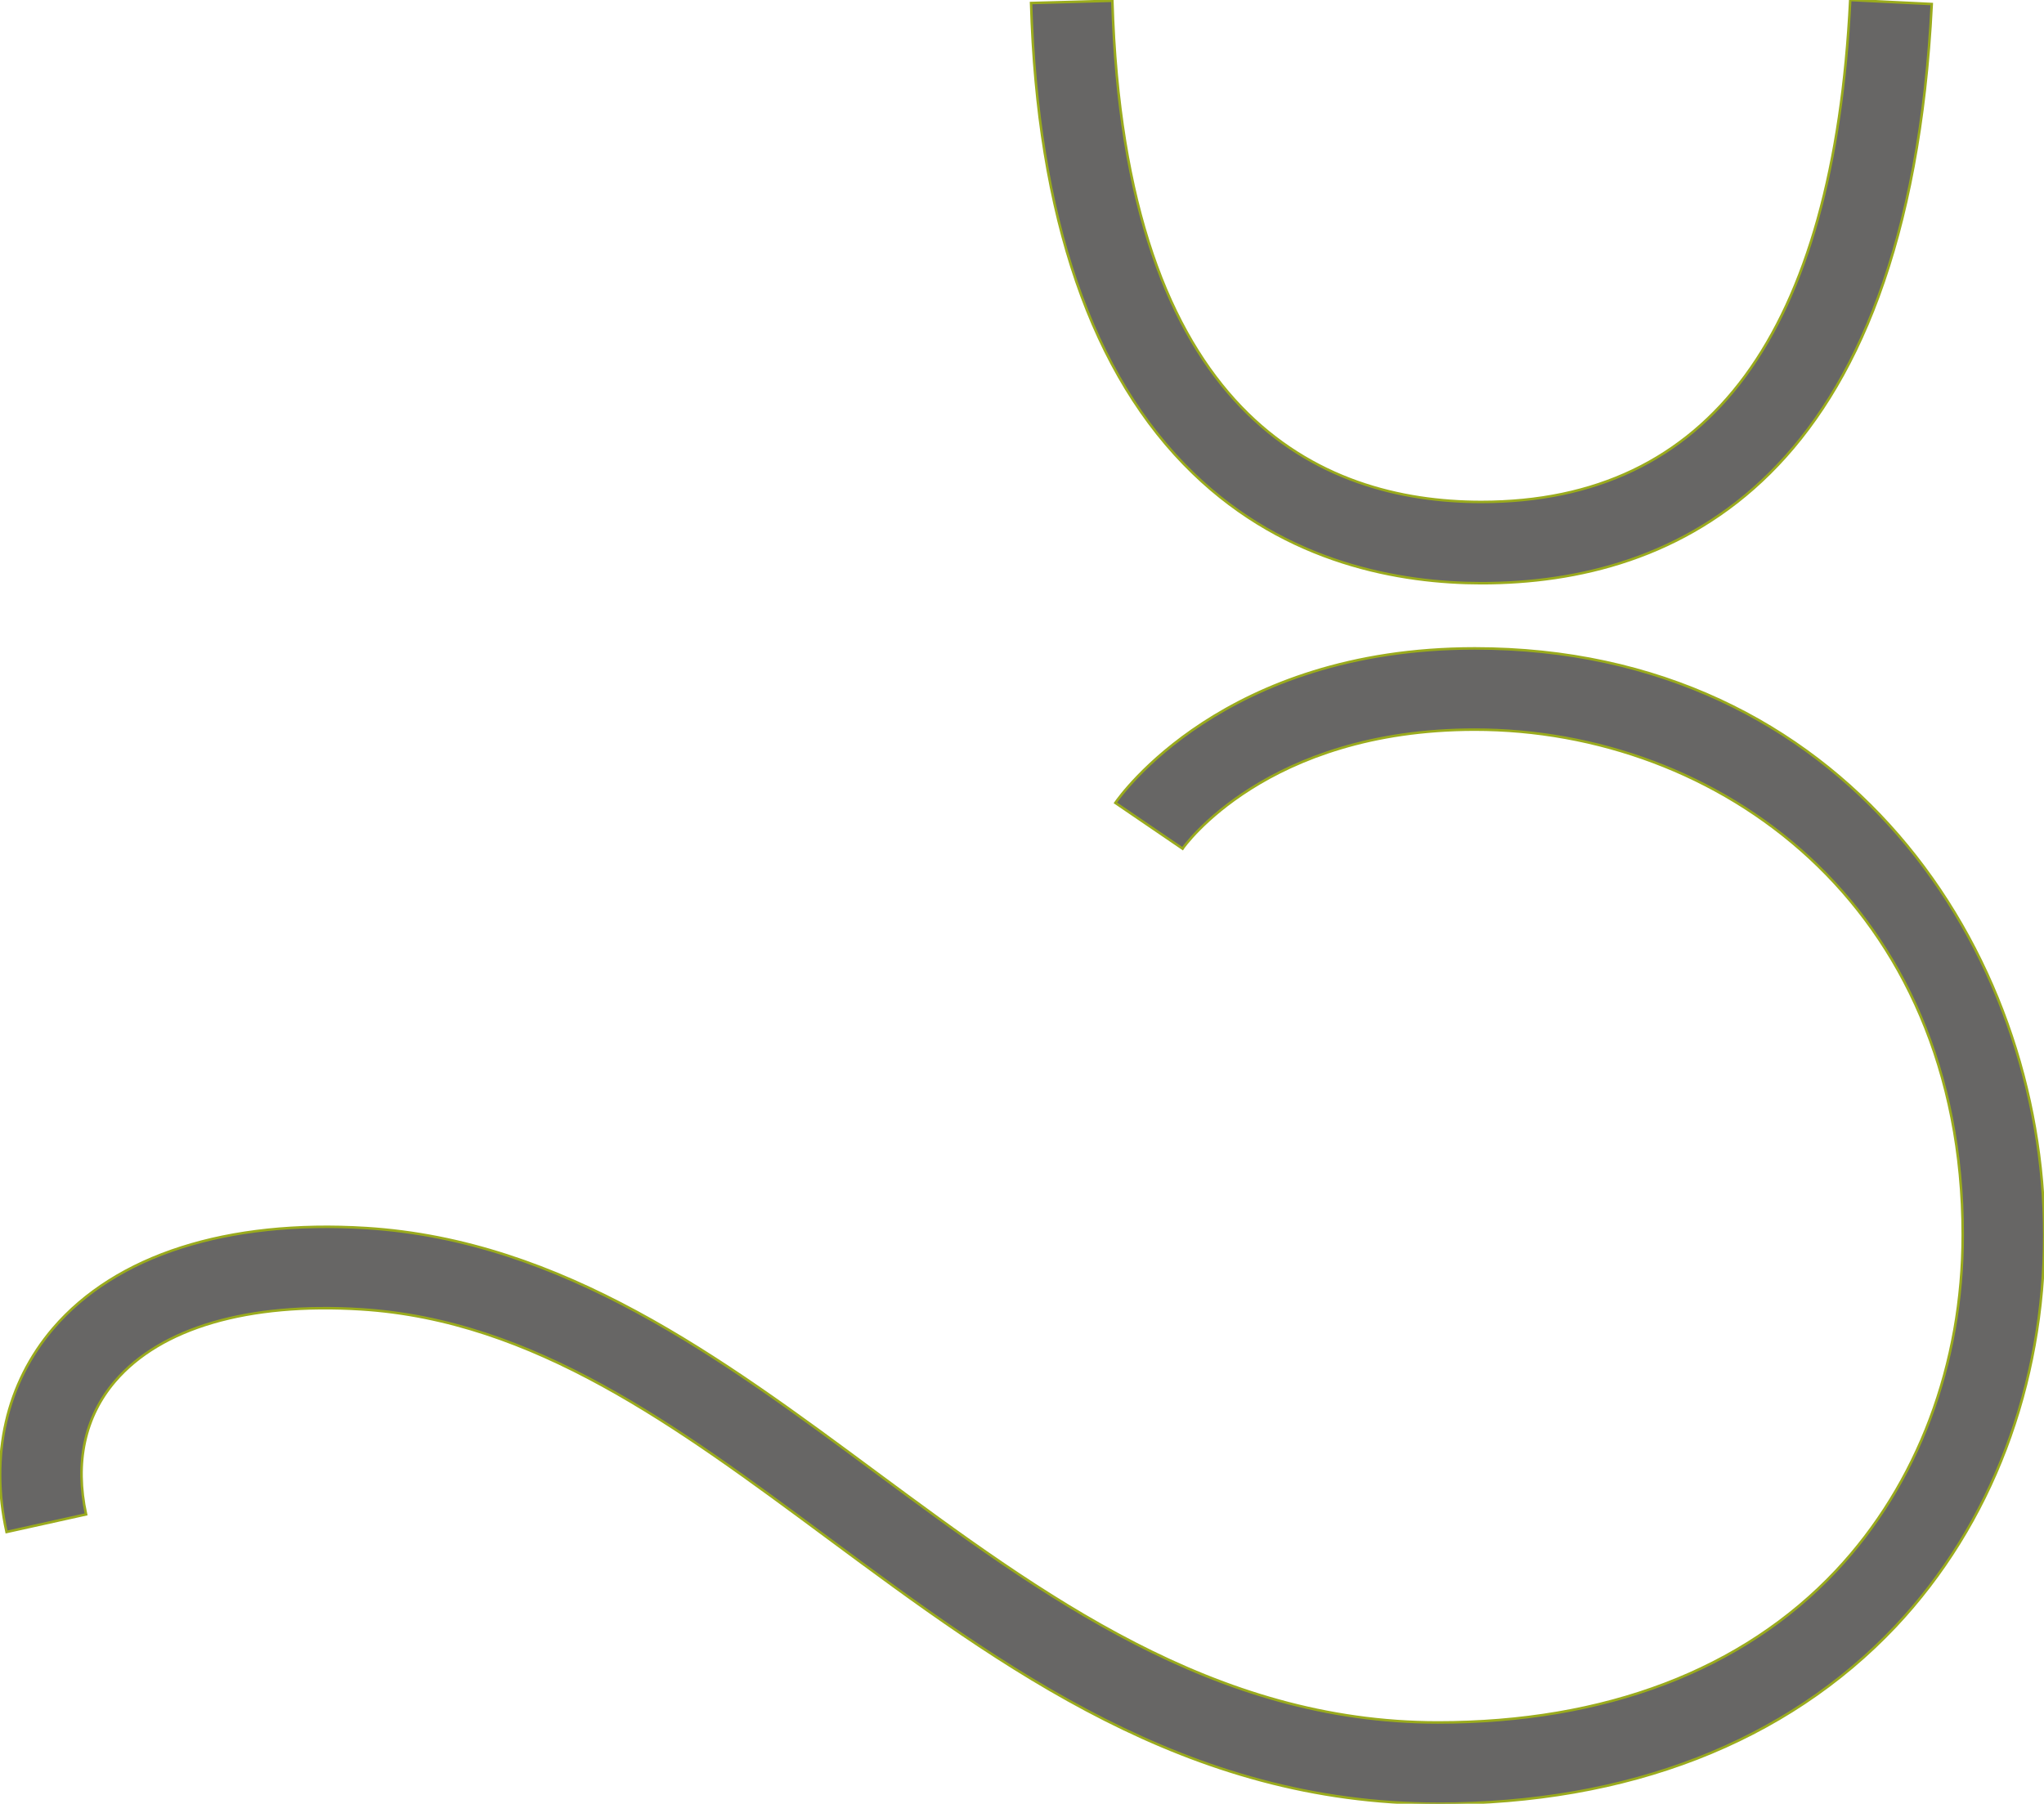
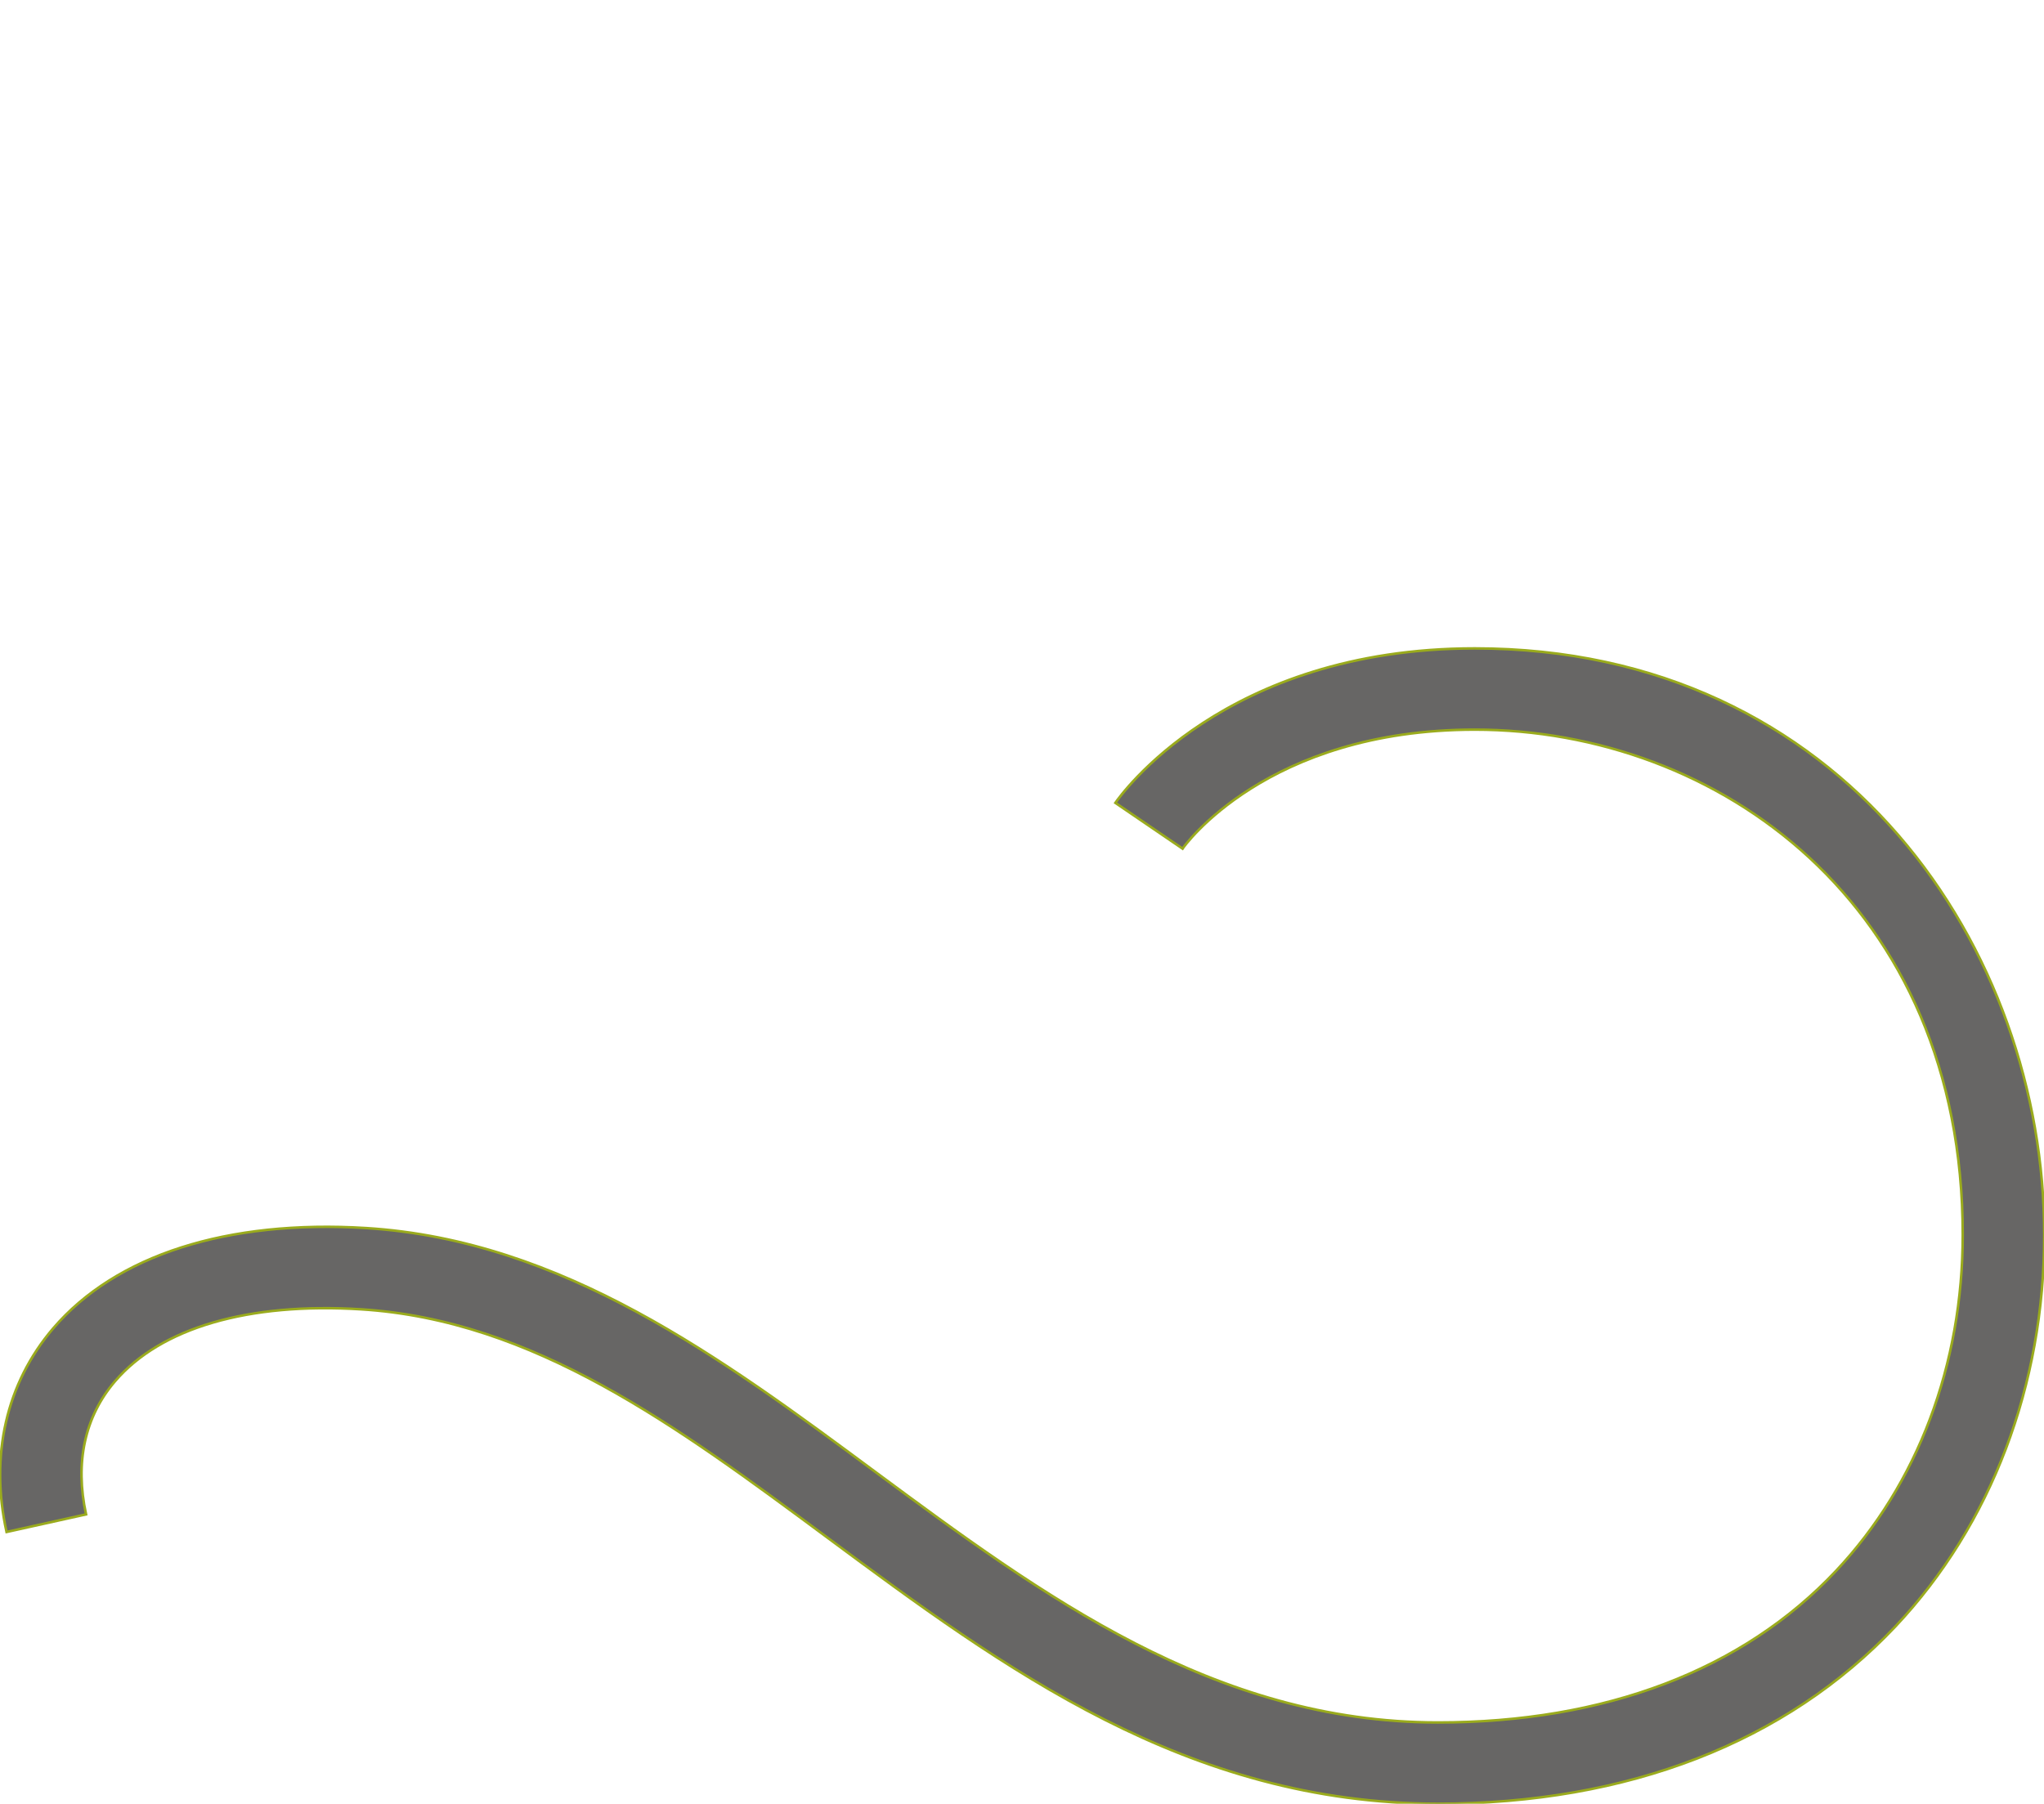
<svg xmlns="http://www.w3.org/2000/svg" version="1.1" id="Ebene_1" x="0px" y="0px" viewBox="0 0 812.2 716.9" style="enable-background:new 0 0 812.2 716.9;" xml:space="preserve">
  <style type="text/css">
	.st0{fill:#676665;stroke:#9AAB1D;stroke-miterlimit:10;}
</style>
  <path class="st0" d="M571.4,716.9c-99.8,0-172.5-53.8-242.8-105.9c-59.9-44.4-116.5-86.3-185.1-90.6c-44.8-2.8-79.6,7.3-97.8,28.6  c-12,14-16,32.3-11.5,52.9l-31.6,7c-6.7-30.4-0.1-59.1,18.5-80.9c25-29.2,69.2-43.3,124.4-39.9c78.1,4.9,141.3,51.7,202.3,96.9  c66.1,48.9,134.5,99.6,223.6,99.6c66.4,0,121.1-20.8,158.2-60.3c32.4-34.5,50.3-81.9,50.3-133.5C779.9,359,682.3,290,586,290  c-82.9,0-115.8,46.8-116.1,47.3l-26.7-18.2c1.7-2.5,43.1-61.4,142.8-61.4c147,0,226.3,120.1,226.3,233.1c0,59.8-21,115.1-59.1,155.6  C709.7,692.5,646.9,716.9,571.4,716.9z" />
-   <path class="st0" d="M735.2,0c-6.5,132.4-55.9,199.5-146.6,199.5c-64,0-141.8-34.6-146.6-199.2l-32.3,0.9  c2.5,85.1,24.1,148,64.4,186.9c37.3,36.1,82.7,43.7,114.6,43.7c0,0,0,0,0,0c76.5,0,169.5-40,178.9-230.2L735.2,0z" />
</svg>